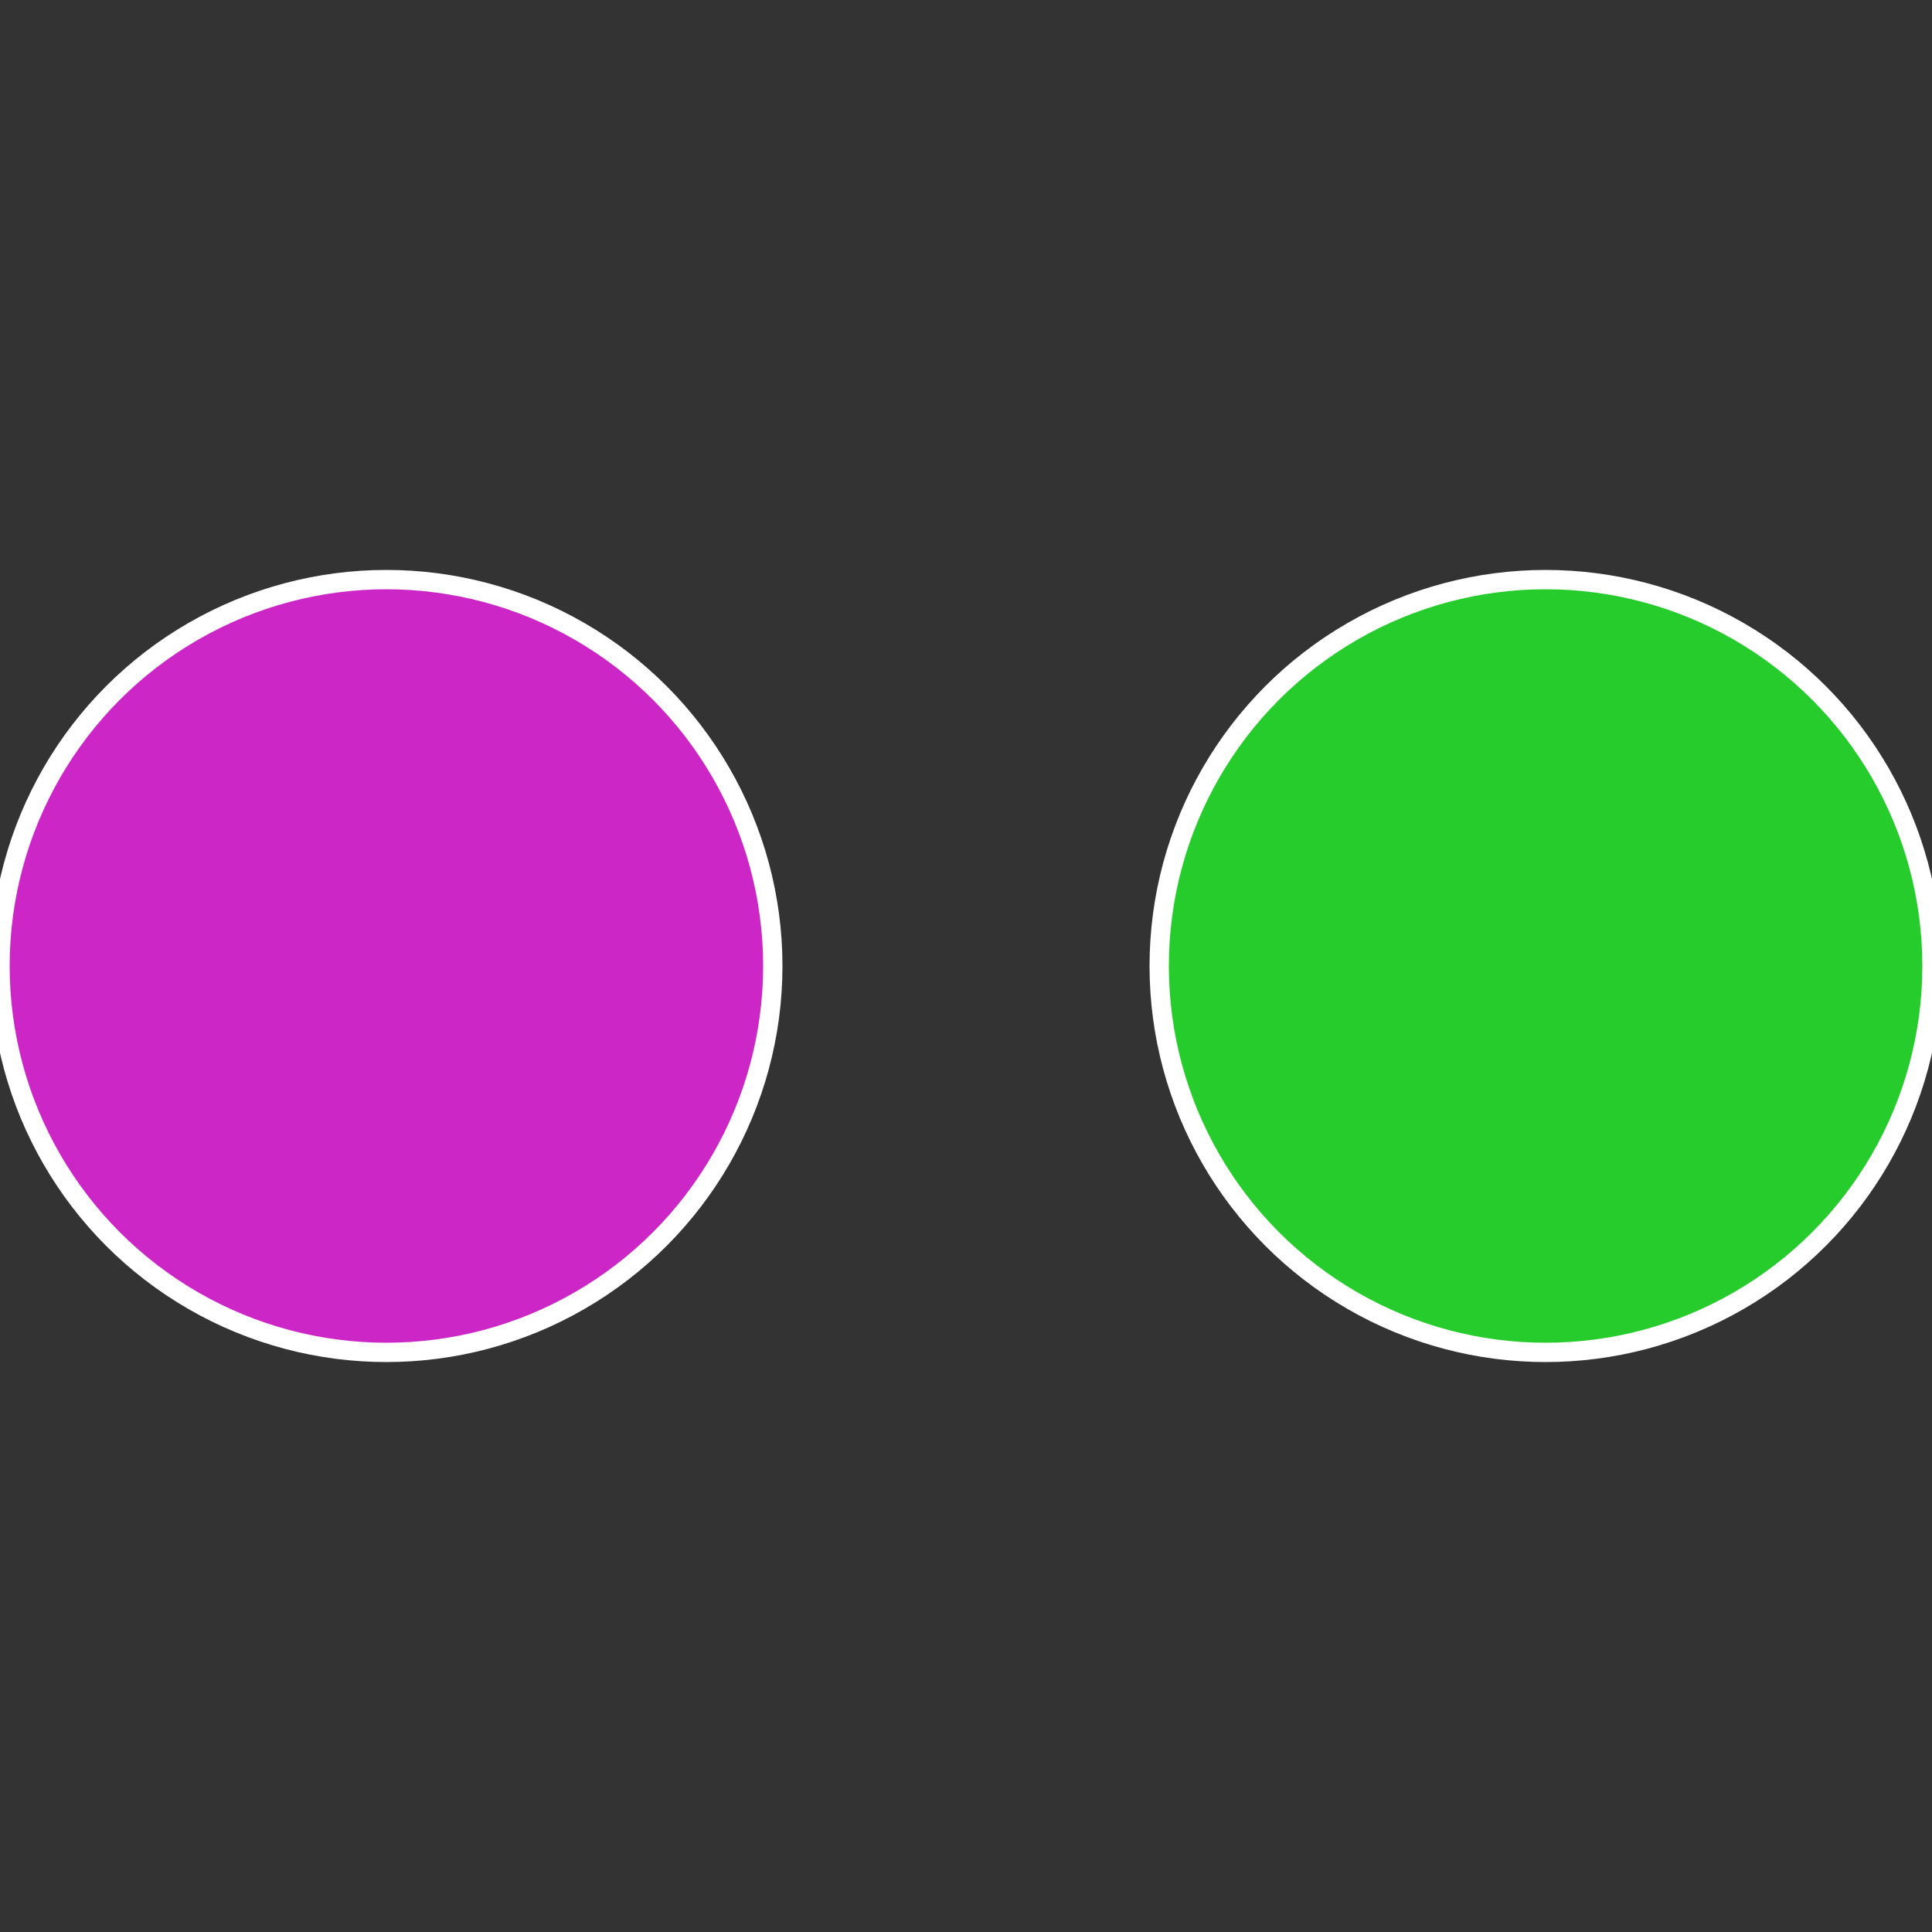
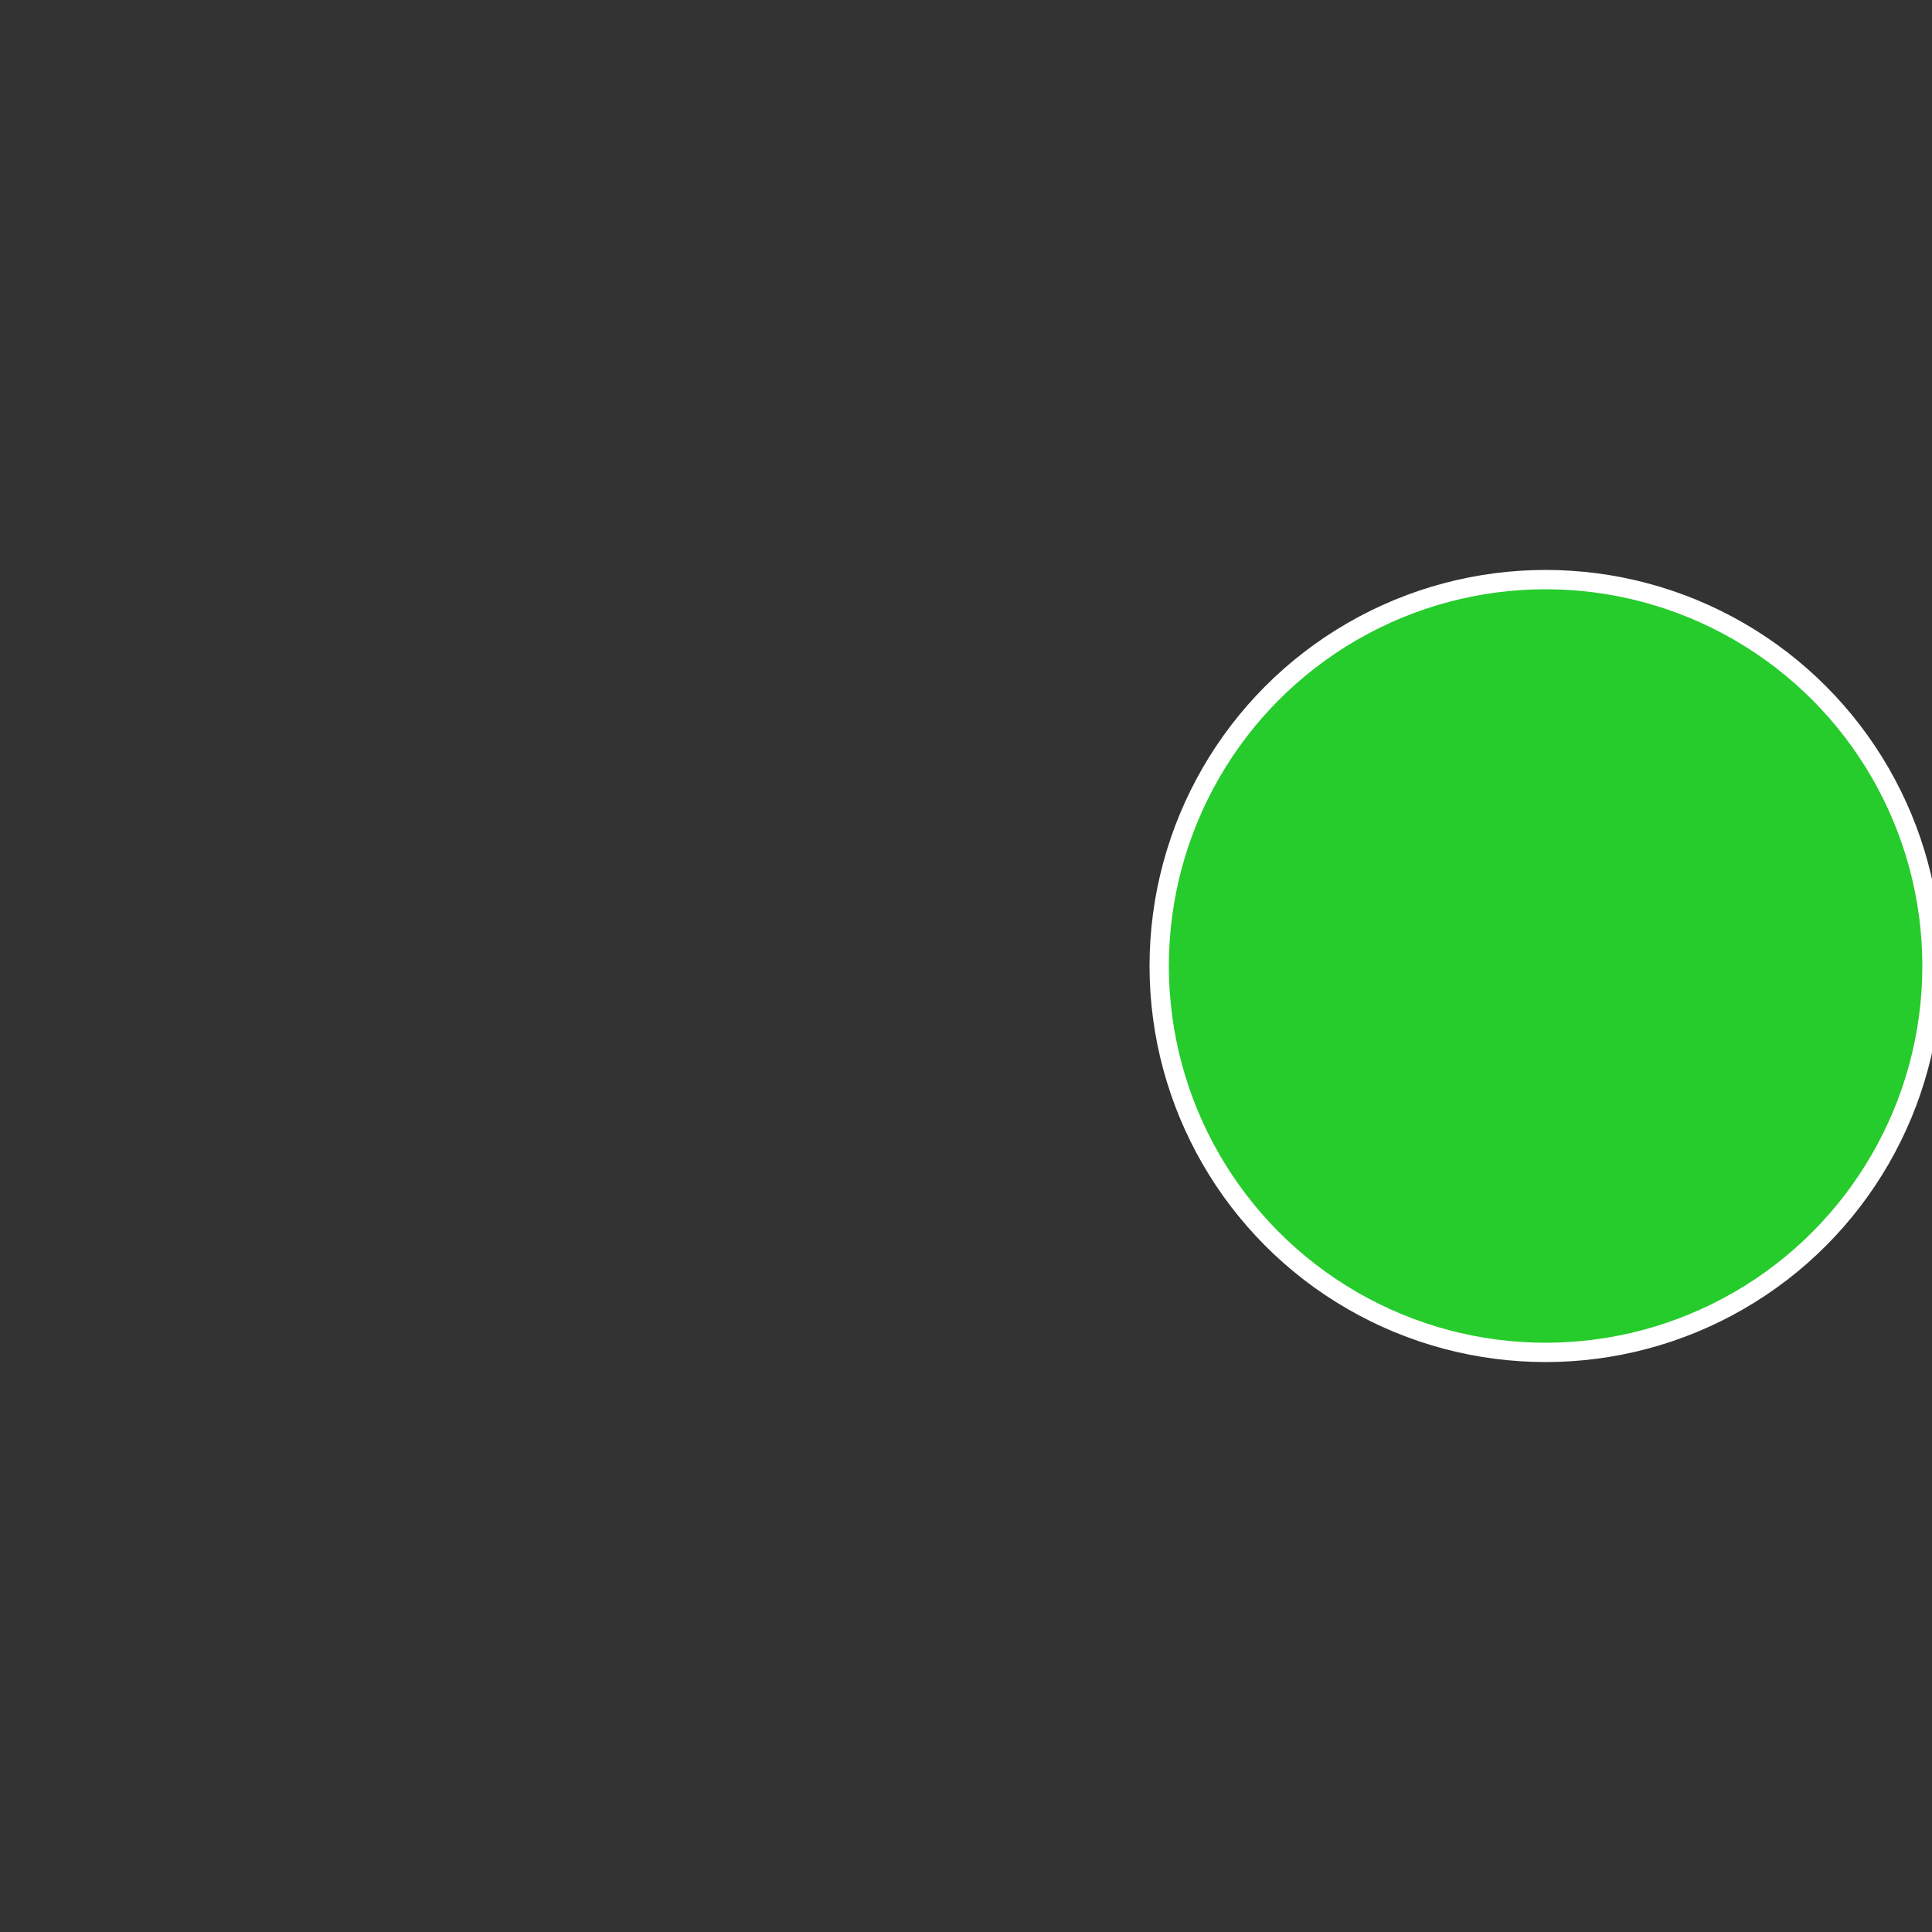
<svg xmlns="http://www.w3.org/2000/svg" width="500" height="500" viewBox="-1 -1 2 2">
  <rect x="-1" y="-1" width="2" height="2" fill="#333333" stroke="none" />
  <circle cx="0.6" cy="0" r="0.4" fill="#26cc2c" stroke="#fff" stroke-width="1%" />
-   <circle cx="-0.6" cy="7.3478807948841E-17" r="0.4" fill="#cc26c6" stroke="#fff" stroke-width="1%" />
</svg>